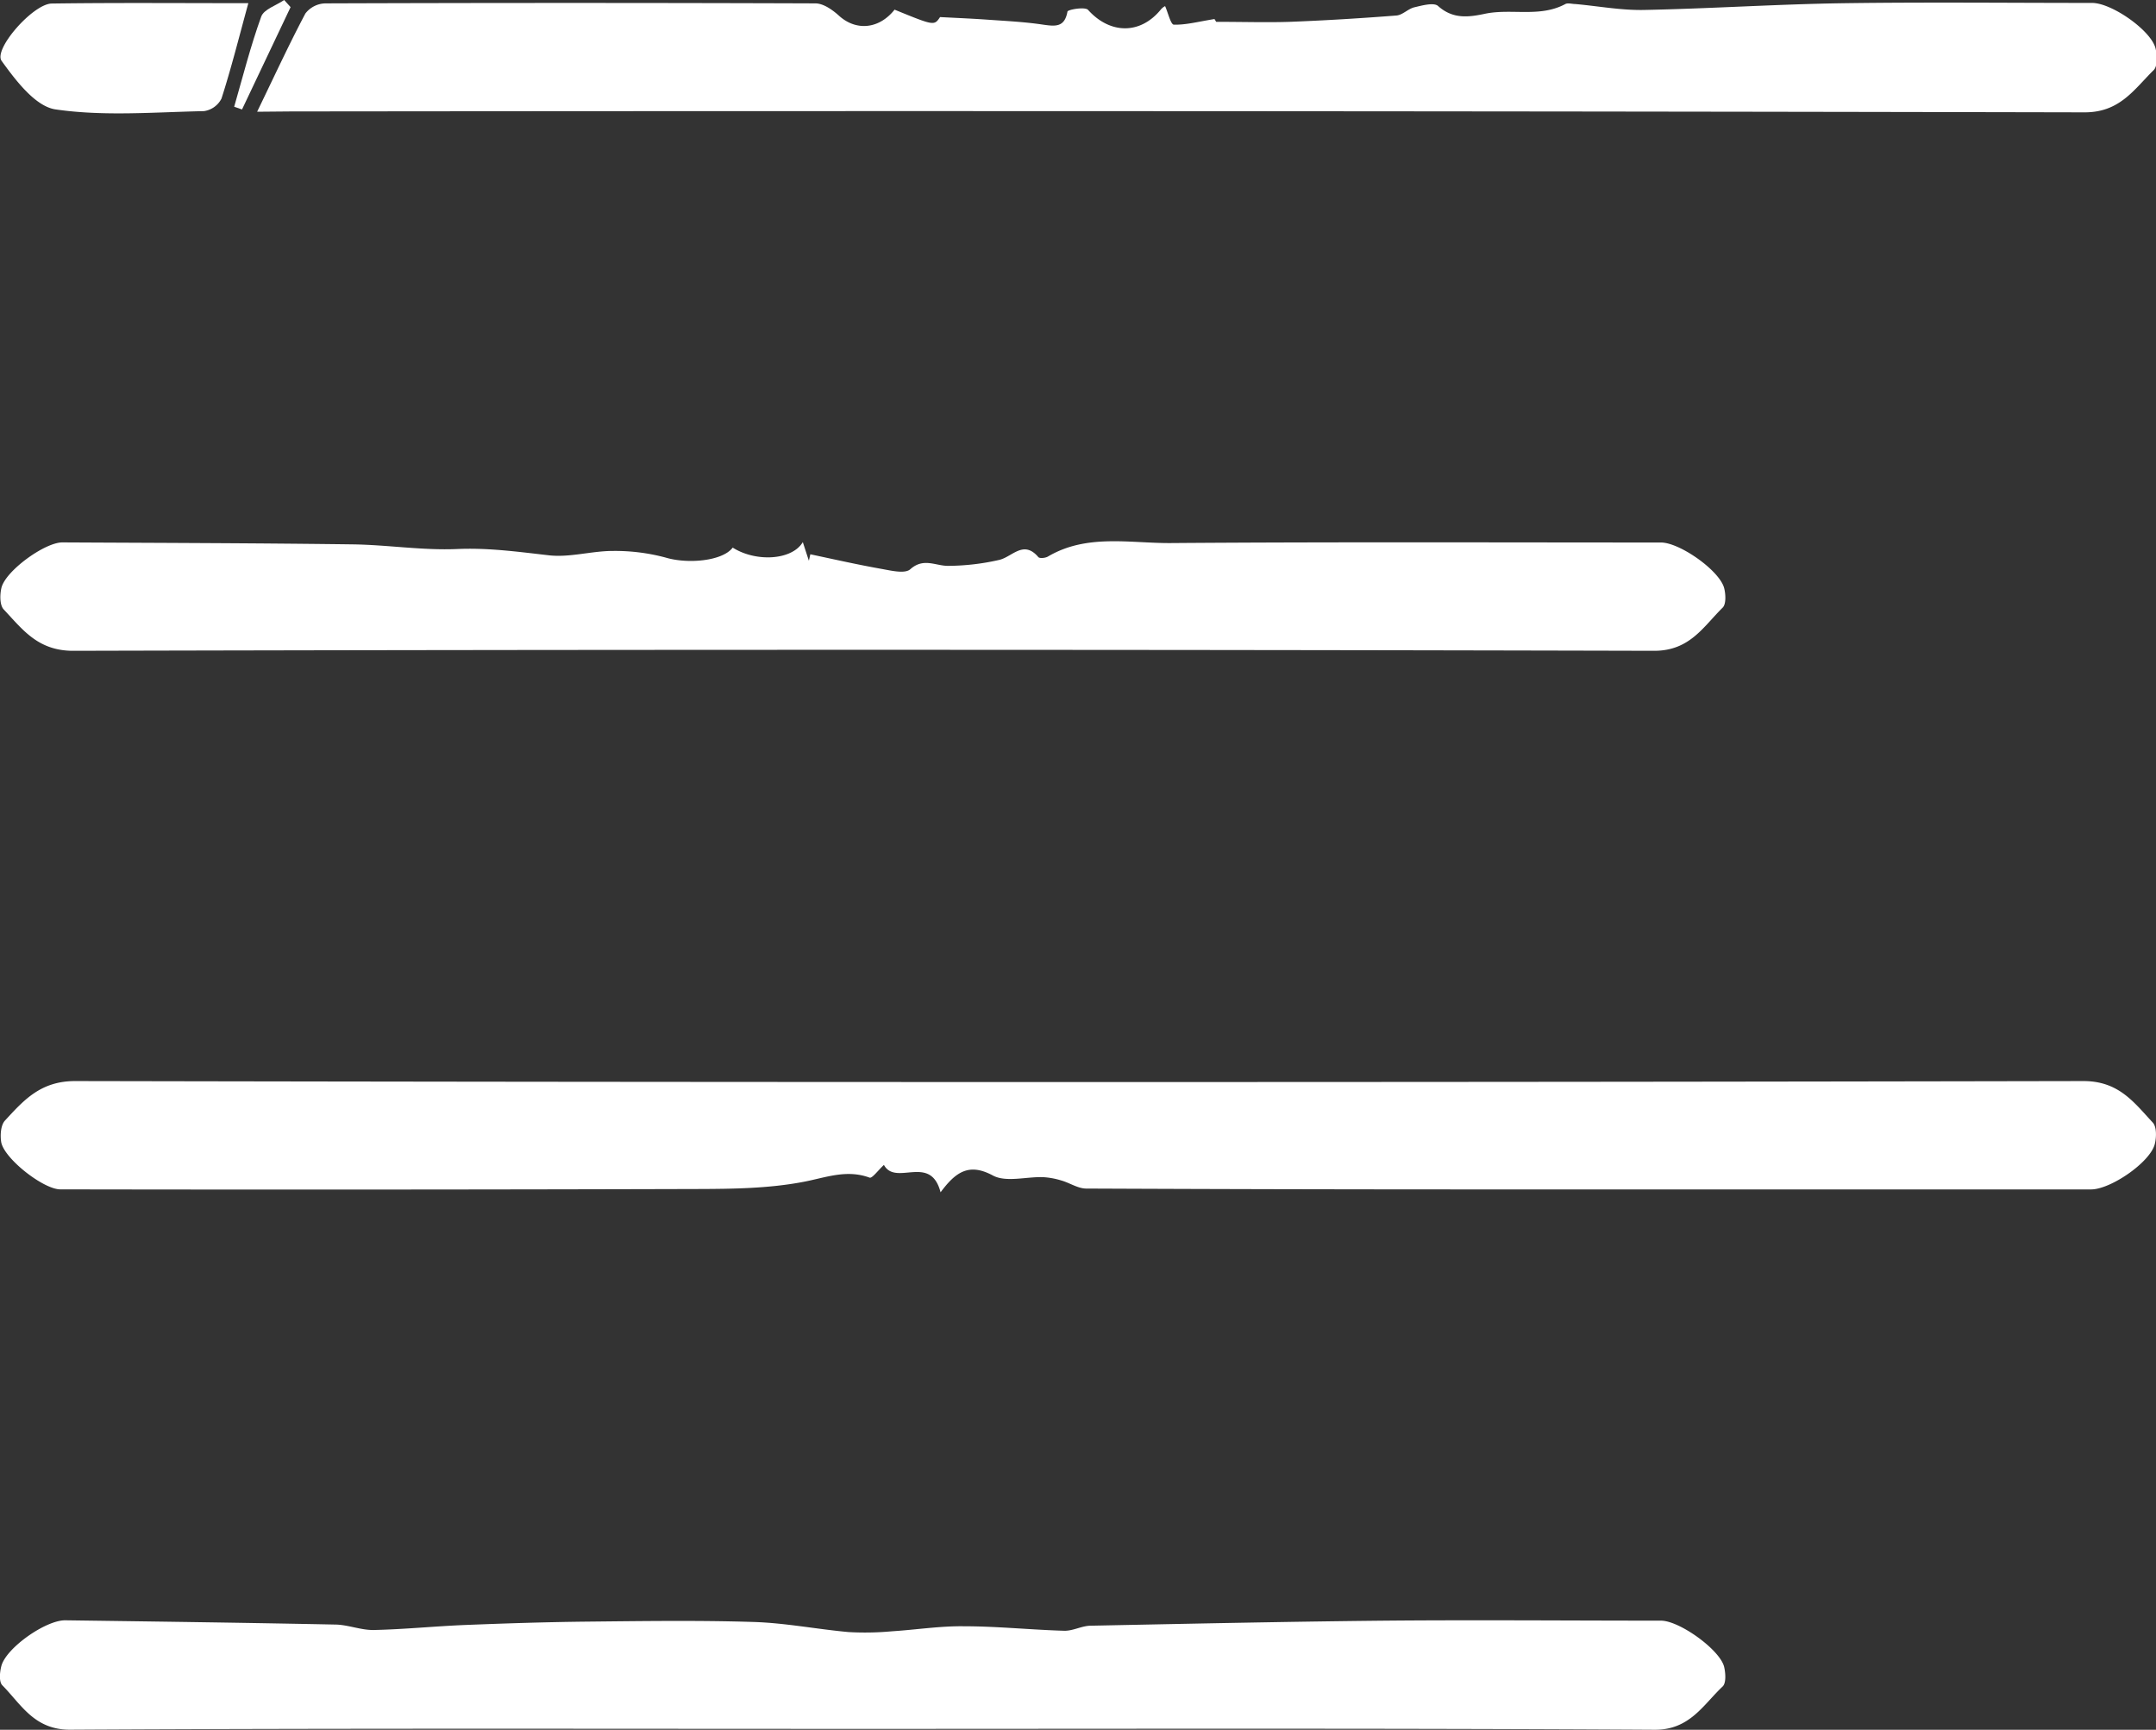
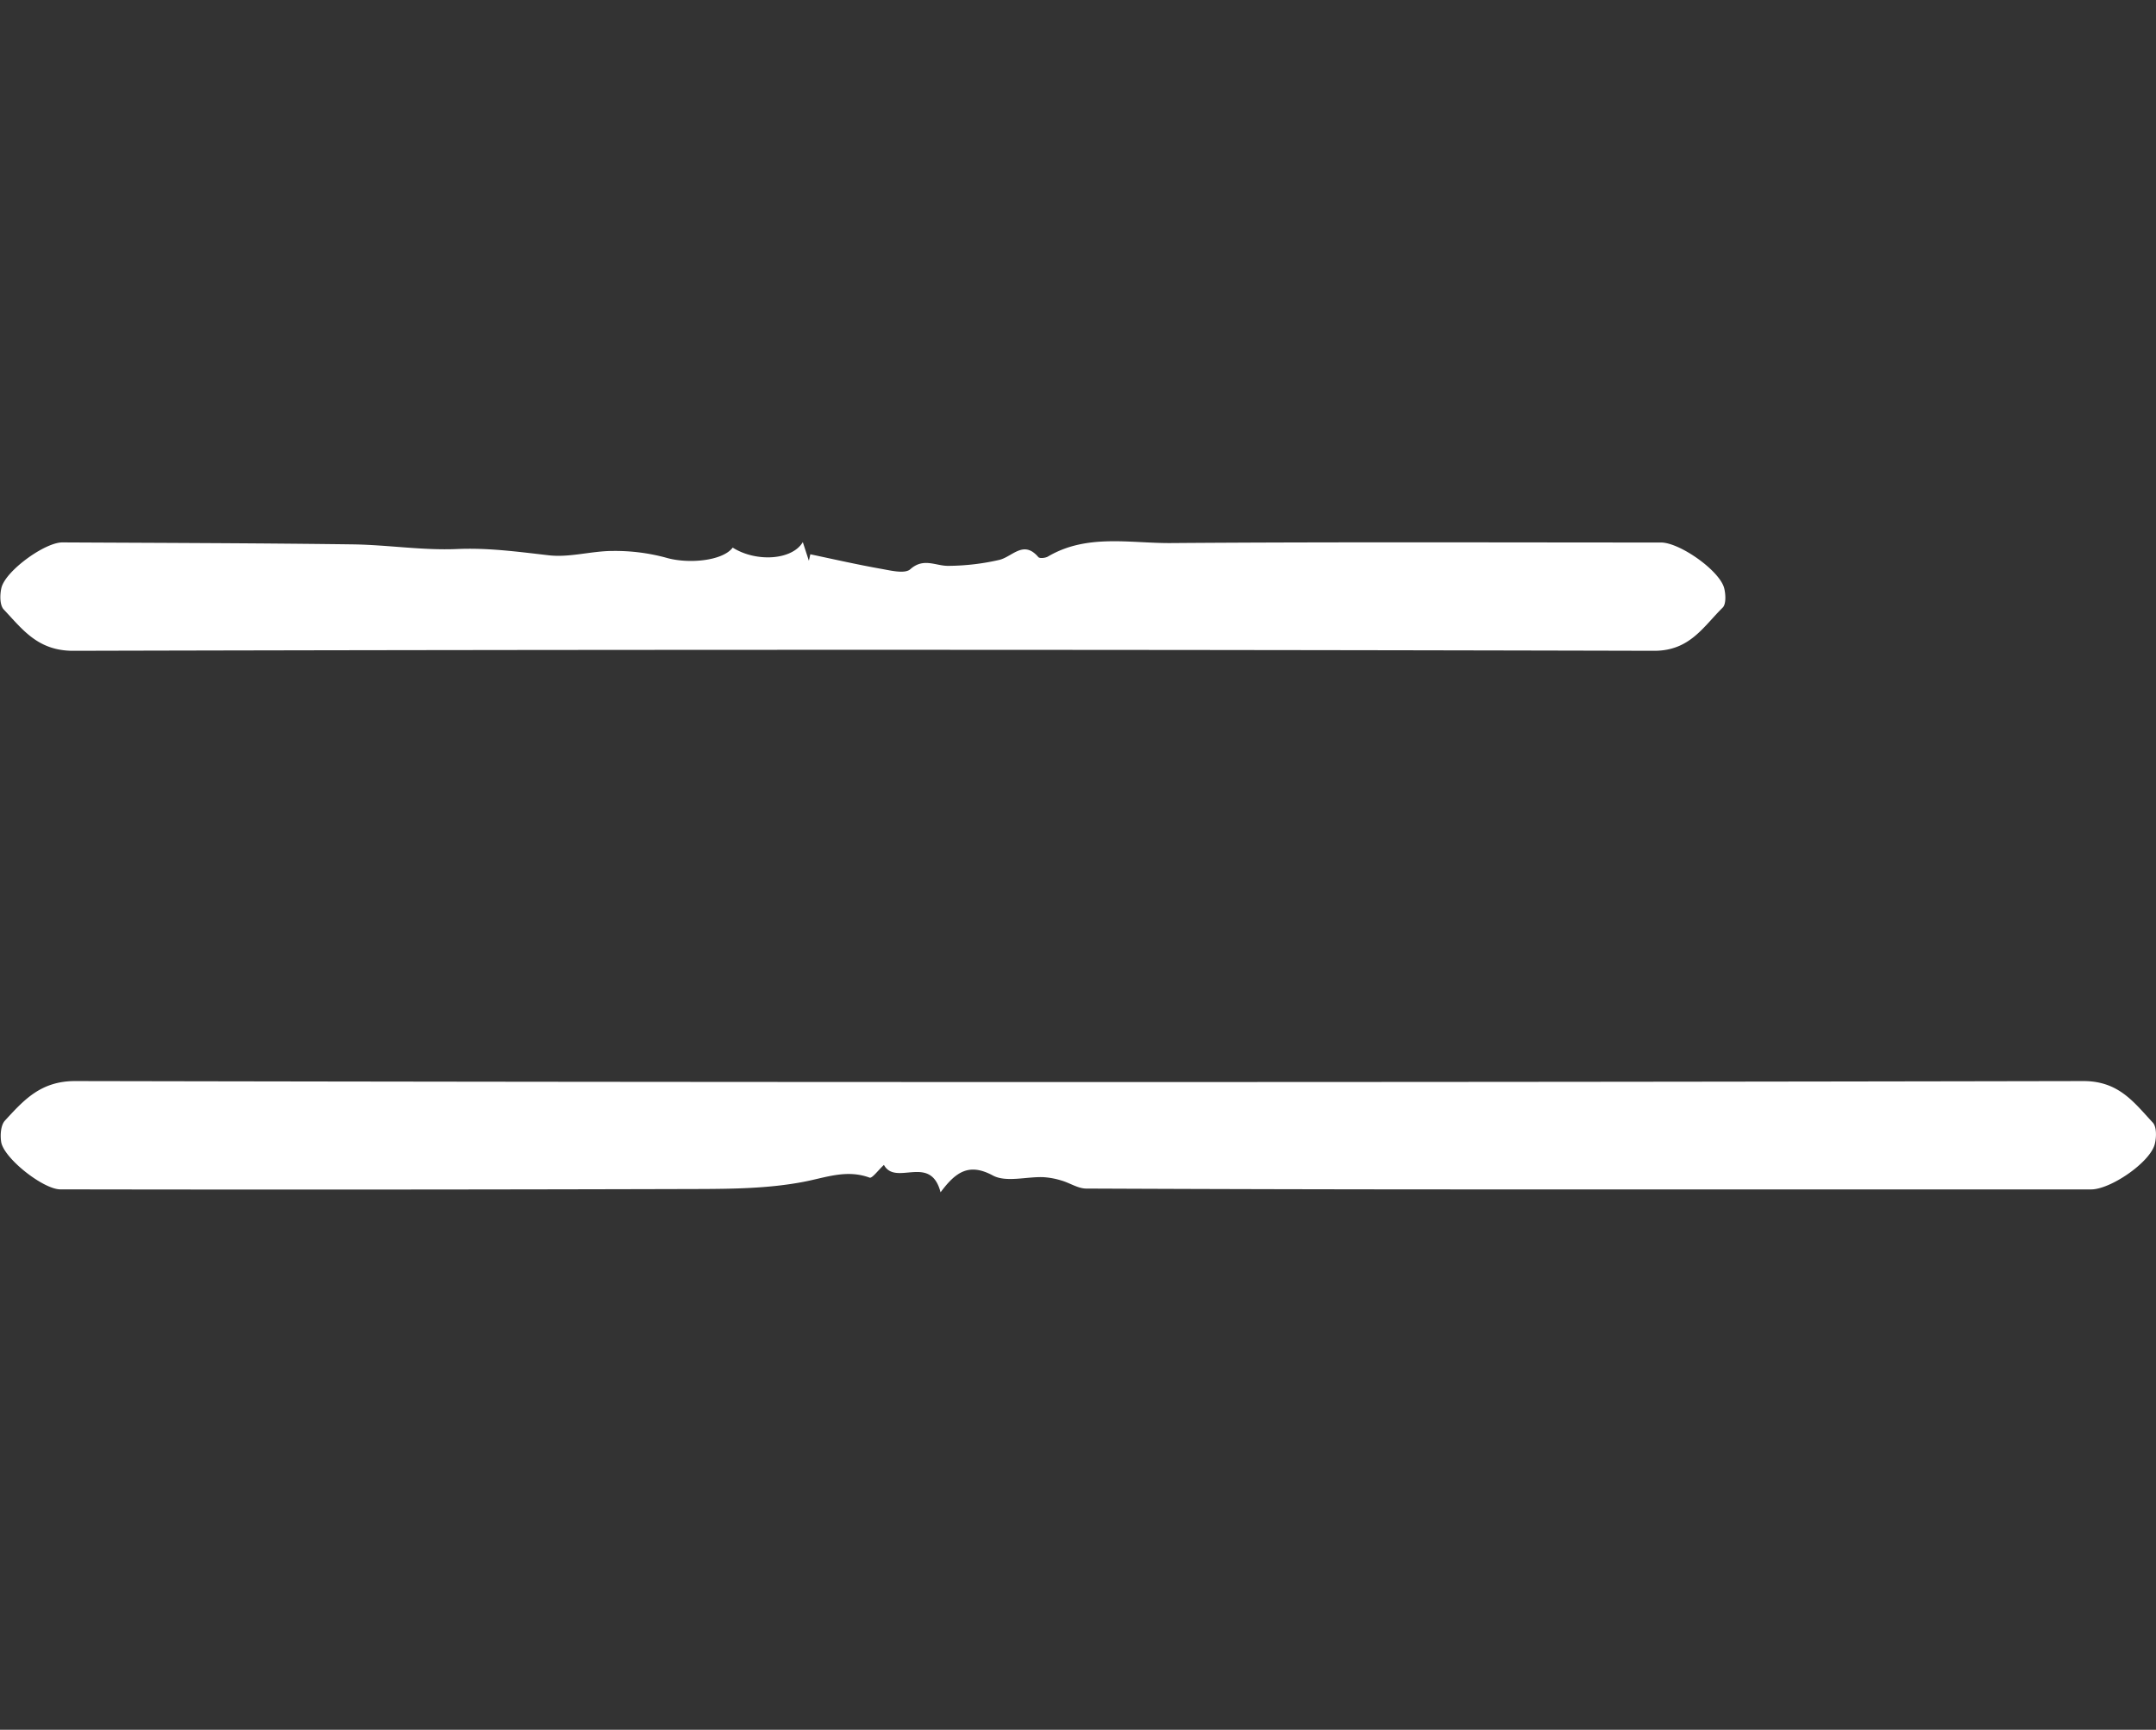
<svg xmlns="http://www.w3.org/2000/svg" id="Слой_1" data-name="Слой 1" viewBox="0 0 426.63 342.28">
  <rect x="0" y="0" width="426.63" height="342.28" fill="#333333" stroke="none" />
  <defs>
    <style>.cls-1{fill:#fff;}</style>
  </defs>
  <path class="cls-1" d="M278.78,460.57c-2-7.71-8.86-1.12-11.21-5.42-1.15,1.06-2.33,2.7-2.83,2.52-4.59-1.69-8.68,0-13.13.84-6.87,1.31-14,1.39-21.07,1.41q-63,.18-125.94.07c-3.37,0-11.2-6.15-11.71-9.4-.21-1.36-.08-3.31.75-4.21,3.74-4.06,7.08-7.84,13.93-7.82q198.68.39,397.37,0c7,0,10,4.23,13.71,8.21.79.84.74,2.94.39,4.29-.94,3.59-8.73,8.94-12.6,8.94q-60.74,0-121.46,0-38.69,0-77.37-.17c-1.65,0-3.27-1.13-4.94-1.6a15.07,15.07,0,0,0-3.63-.66c-3.34-.1-7.29,1.07-9.9-.32C284.39,454.69,281.77,456.55,278.78,460.57Z" transform="translate(-92.66 -224.64)" />
-   <path class="cls-1" d="M143.54,246.75c3.43-7.07,6.32-13.35,9.55-19.44a5.15,5.15,0,0,1,3.92-2q48.47-.17,97,0c1.58,0,3.39,1.28,4.67,2.44,3.37,3.06,7.92,2.68,11-1.2,7.83,3.2,7.83,3.2,9,1.47,3.46.18,6.33.3,9.19.5,3.74.27,7.5.44,11.21,1,2.41.34,4.25.56,4.81-2.59.07-.39,3.49-1,4.08-.33,4.36,4.84,10.38,4.91,14.45-.14a2.81,2.81,0,0,1,.79-.61c.58,1.3,1.12,3.65,1.72,3.67,2.39.07,4.8-.59,8.05-1.11l.34.55c5.38,0,10,.15,14.59,0,7-.27,14.06-.7,21.07-1.25,1.22-.09,2.32-1.34,3.57-1.63,1.54-.36,3.84-1,4.68-.25,2.93,2.62,6,2.23,9.3,1.53,5.23-1.09,10.82.8,15.88-1.92.51-.27,1.31,0,2,0,4.52.41,9.05,1.26,13.56,1.17,13.07-.26,26.13-1.13,39.2-1.33,16.49-.24,33-.06,49.48-.06,3.88,0,11.68,5.45,12.55,9,.34,1.36.42,3.51-.37,4.29-3.86,3.79-6.68,8.38-13.68,8.36q-177.42-.37-354.84-.18Z" transform="translate(-92.66 -224.64)" />
-   <path class="cls-1" d="M263.5,566.75c-52.33,0-104.66-.13-157,.16-7.06,0-9.6-4.94-13.39-8.8-.68-.7-.5-2.63-.17-3.85,1-3.57,8.72-9,12.6-9,17.77.24,35.55.48,53.32.84,2.59,0,5.19,1.13,7.77,1.08,6.09-.13,12.16-.76,18.25-1,8.08-.32,16.16-.58,24.24-.66,10.87-.11,21.75-.27,32.62.07,6.29.19,12.55,1.43,18.85,2a57.63,57.63,0,0,0,8.51-.15c4.76-.3,9.51-1.06,14.26-1,6.63,0,13.25.7,19.88.89,1.75.05,3.51-1,5.28-1,19.44-.39,38.88-.81,58.32-1,18.16-.16,36.33,0,54.49,0,3.68,0,11.74,5.81,12.51,9.18.28,1.23.41,3.16-.3,3.84C429.67,562,427,567,420,566.92,367.83,566.61,315.67,566.75,263.5,566.75Z" transform="translate(-92.66 -224.64)" />
  <path class="cls-1" d="M237.65,333c4.62,2.92,11.75,2.5,13.87-1.09l1.2,3.69.29-1.28c4.7,1,9.39,2.06,14.12,2.9,1.89.34,4.61,1,5.66.06,2.63-2.35,5-.64,7.52-.67a46.29,46.29,0,0,0,10.09-1.18c2.6-.62,4.8-4,7.73-.55.26.3,1.38.19,1.89-.11,7.72-4.55,16.21-2.61,24.36-2.67,32.32-.24,64.63-.11,96.95-.11,3.74,0,11.68,5.61,12.52,9.07.3,1.21.39,3.12-.31,3.82-3.85,3.79-6.51,8.55-13.57,8.54q-156.41-.39-312.83,0c-7,0-10-4.21-13.74-8.18-.8-.84-.78-2.92-.46-4.27.81-3.37,8.58-9,12.06-9,19.14.1,38.29.14,57.44.39,6.9.09,13.82,1.22,20.69.92,6.16-.27,12.08.55,18.12,1.24,4.14.48,8.45-.86,12.69-.86A38.52,38.52,0,0,1,224.48,335C228.78,336.26,235.62,335.68,237.65,333Z" transform="translate(-92.66 -224.64)" />
-   <path class="cls-1" d="M141.8,225.27c-1.88,6.86-3.4,12.93-5.31,18.87a4.61,4.61,0,0,1-3.48,2.49c-9.8.2-19.75,1.06-29.35-.34-4-.58-7.88-5.72-10.68-9.6-1.66-2.31,6.22-11.29,9.91-11.35C115.67,225.16,128.45,225.27,141.8,225.27Z" transform="translate(-92.66 -224.64)" />
-   <path class="cls-1" d="M139,245.76c1.73-6,3.24-12,5.35-17.83.52-1.46,3-2.22,4.54-3.29l1.27,1.41-9.61,20.25Z" transform="translate(-92.66 -224.64)" />
</svg>